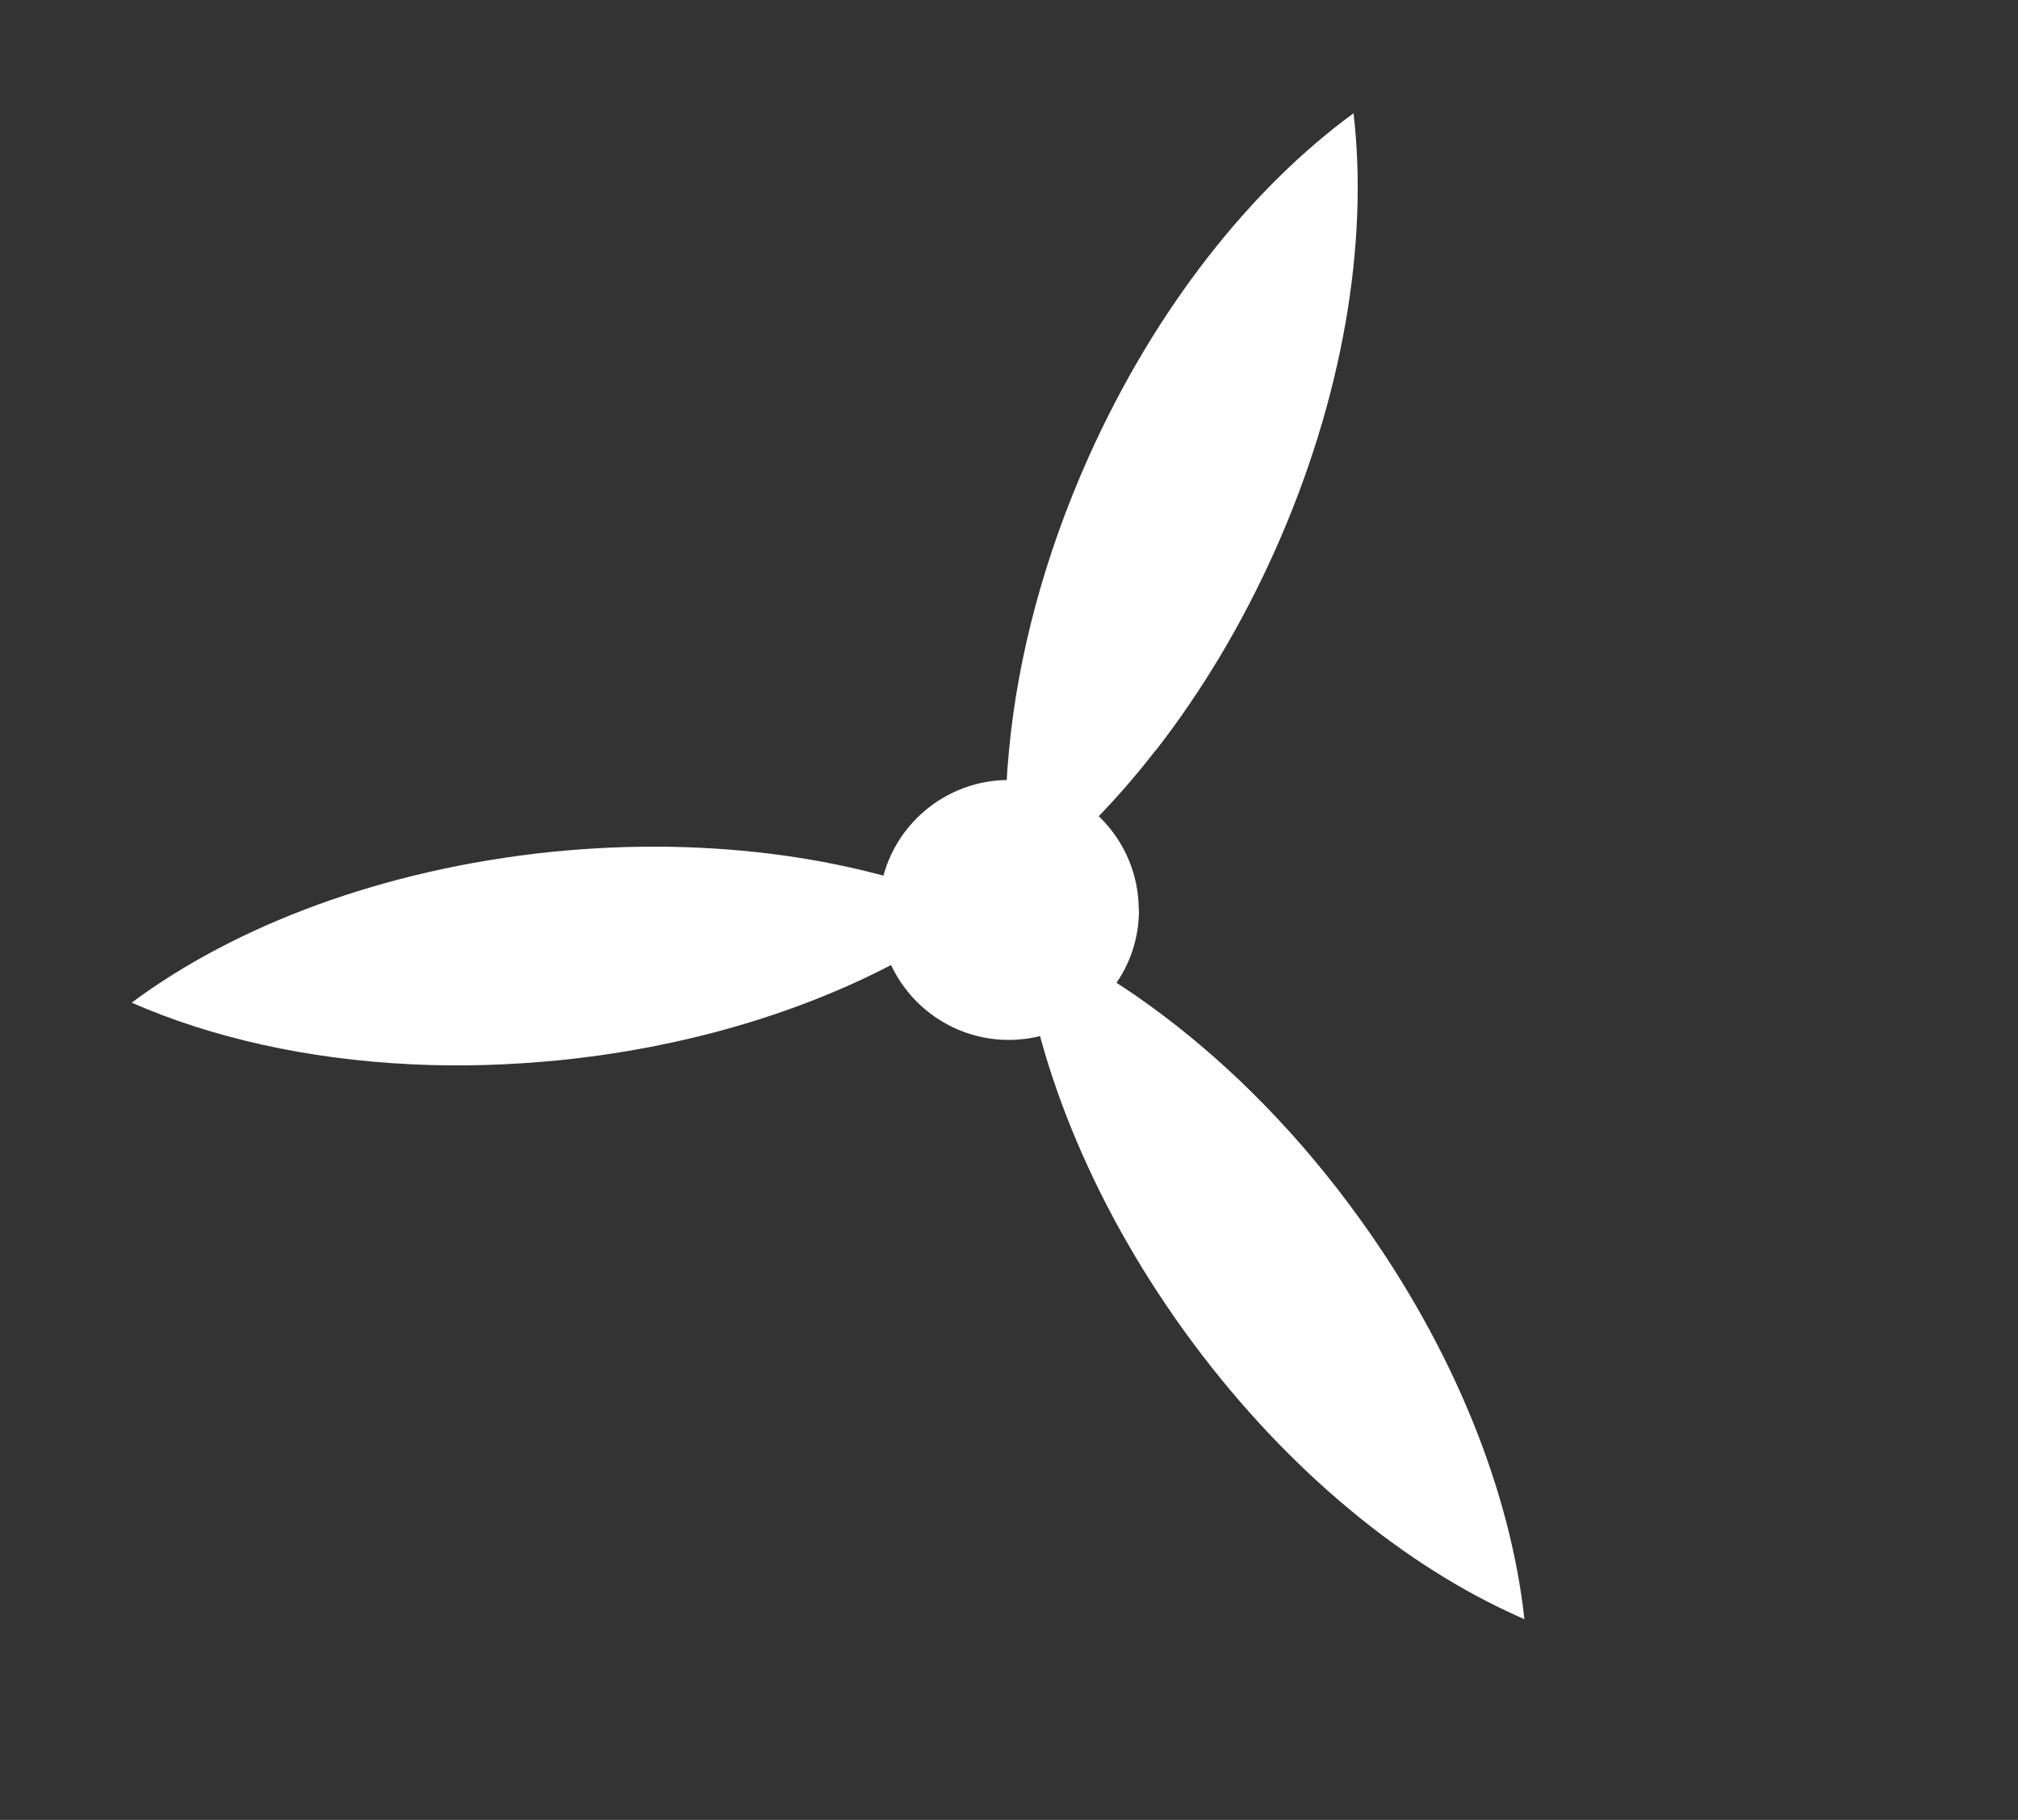
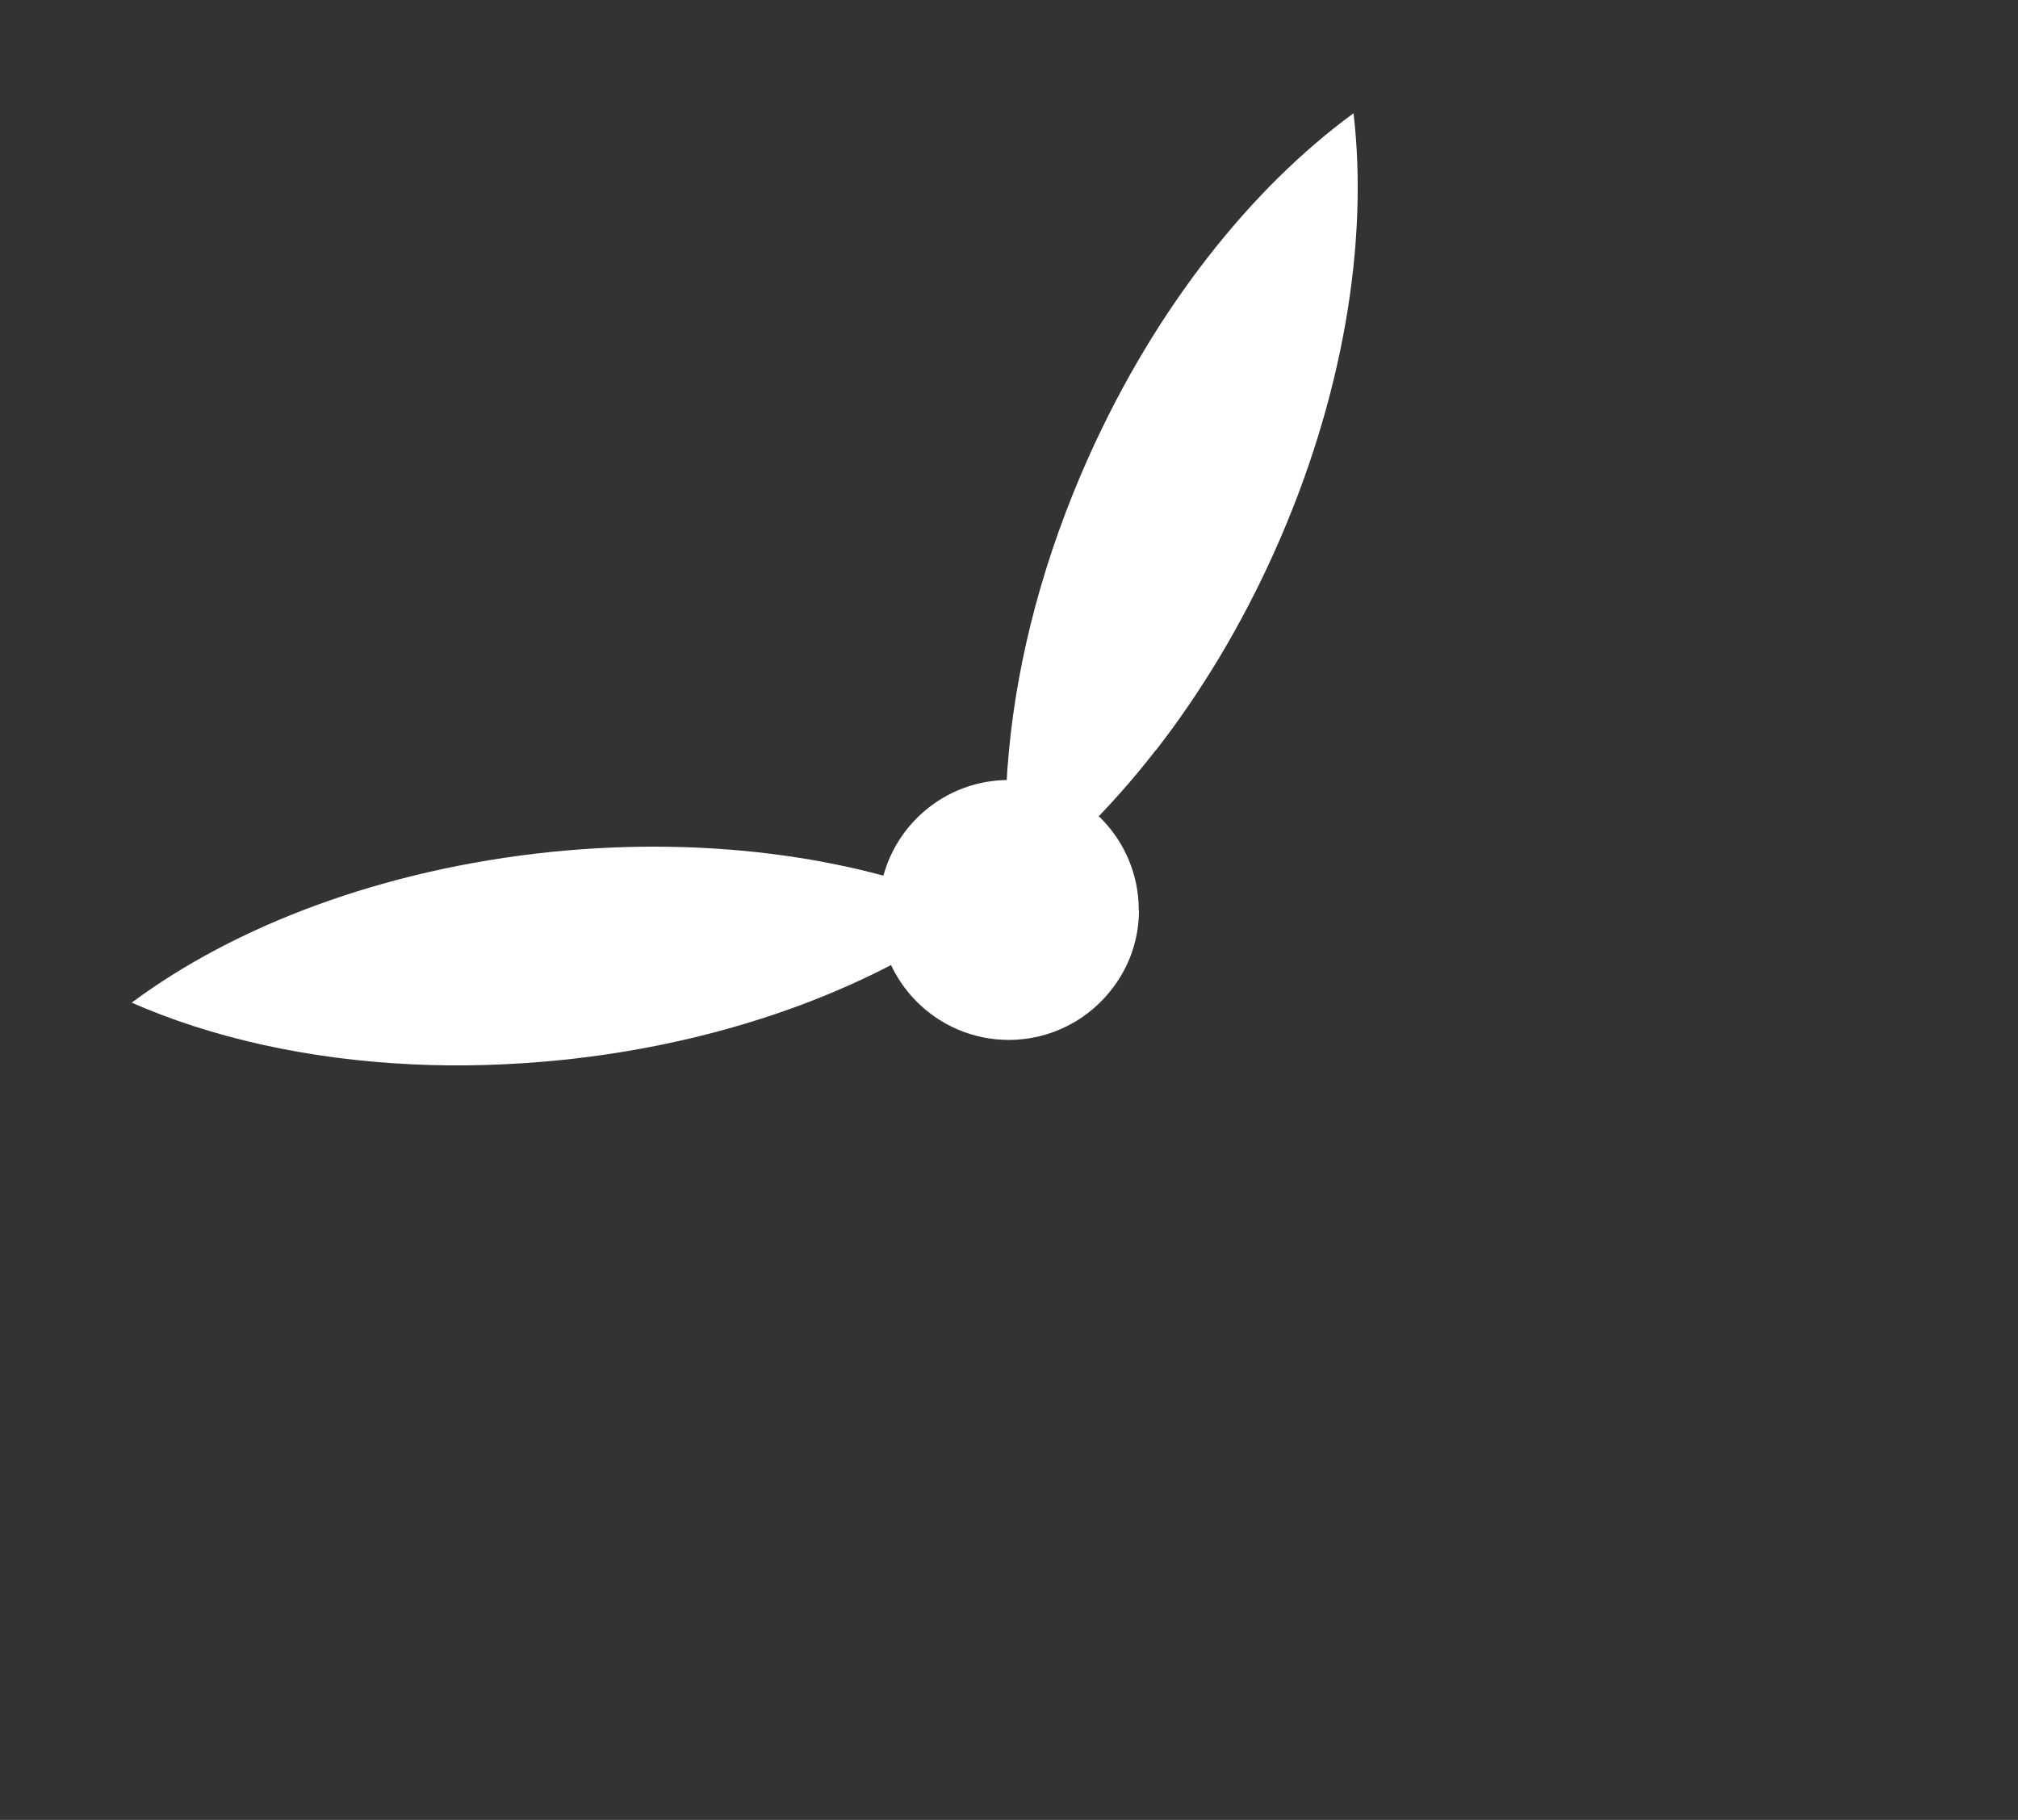
<svg xmlns="http://www.w3.org/2000/svg" id="_レイヤー_2" data-name="レイヤー 2" viewBox="0 0 94.24 85">
  <rect x="0" y="0" width="94.24" height="85" fill="#333333" stroke="none" />
  <defs>
    <style>
      .cls-1 {
        clip-path: url(#clippath);
      }

      .cls-2 {
        fill: none;
      }

      .cls-2, .cls-3 {
        stroke-width: 0px;
      }

      .cls-3 {
        fill: #fff;
      }
    </style>
    <clipPath id="clippath">
      <rect class="cls-2" width="94.24" height="85" />
    </clipPath>
  </defs>
  <g id="_レイヤー_1-2" data-name="レイヤー 1">
    <g class="cls-1">
      <g>
        <g>
-           <path class="cls-3" d="m53.98,35.03c-2.11,2.72-4.43,5-6.83,6.76-.25-2.11-.26-4.38-.03-6.74.41-4.37,1.64-9.07,3.73-13.73,3.12-6.95,7.59-12.54,12.36-16.03.7,6-.47,13.29-3.69,20.47-1.55,3.46-3.44,6.58-5.53,9.27Z" />
-           <path class="cls-3" d="m71.2,75.63c-.25-.11-.5-.22-.75-.34-5.31-2.48-10.73-7.01-15.13-13.1-4.46-6.18-7.06-12.84-7.7-18.72,2.23.96,4.49,2.29,6.69,3.95,3.28,2.47,6.43,5.67,9.18,9.49,4.46,6.18,7.06,12.84,7.7,18.72Z" />
+           <path class="cls-3" d="m53.98,35.03c-2.11,2.72-4.43,5-6.83,6.76-.25-2.11-.26-4.38-.03-6.74.41-4.37,1.64-9.07,3.73-13.73,3.12-6.95,7.59-12.54,12.36-16.03.7,6-.47,13.29-3.69,20.47-1.55,3.46-3.44,6.58-5.53,9.27" />
          <path class="cls-3" d="m45.79,42.47c-.22.16-.43.32-.66.48-4.81,3.36-11.43,5.79-18.92,6.56-2.39.24-4.72.31-6.97.2-4.89-.23-9.38-1.25-13.09-2.88,4.85-3.61,11.75-6.23,19.58-7.04,7.58-.77,14.65.31,20.06,2.69Z" />
        </g>
        <path class="cls-3" d="m53.19,42.5c0,1.34-.43,2.57-1.17,3.57-1.1,1.51-2.89,2.5-4.91,2.5-3.35,0-6.07-2.72-6.07-6.07,0-.37.03-.74.1-1.09.51-2.83,2.99-4.98,5.97-4.98,3.35,0,6.07,2.72,6.07,6.07Z" />
      </g>
    </g>
  </g>
</svg>